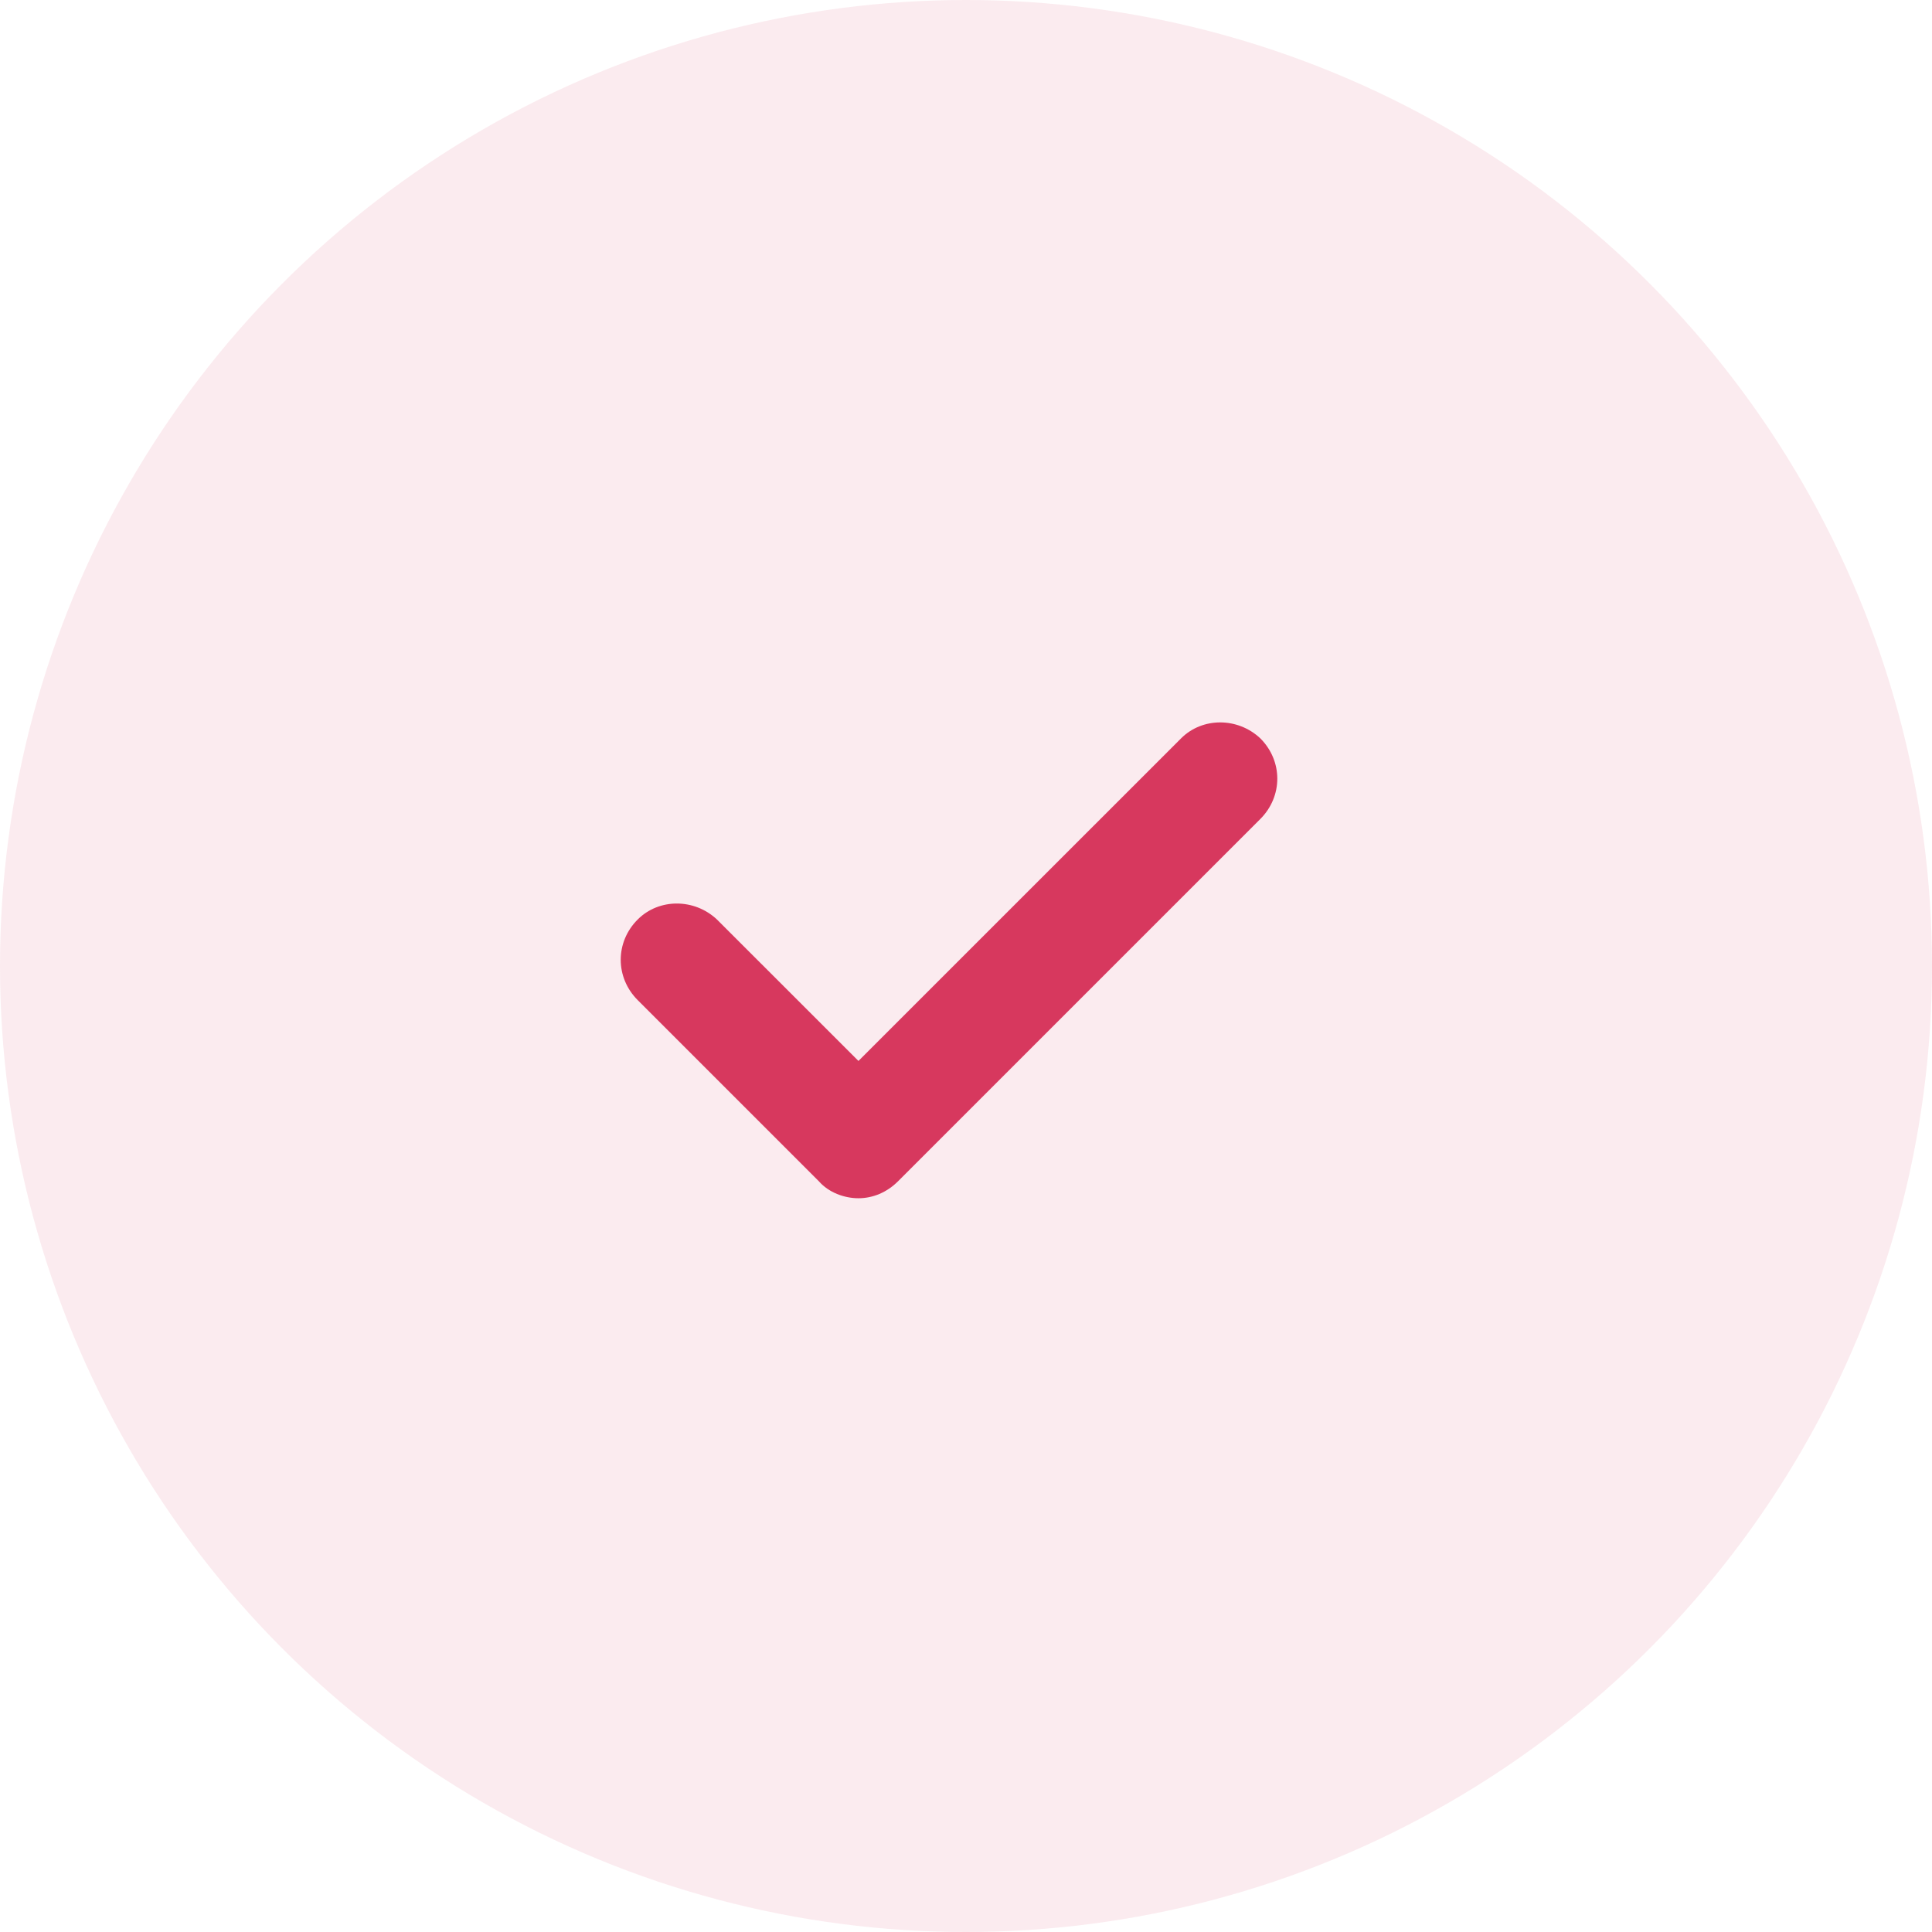
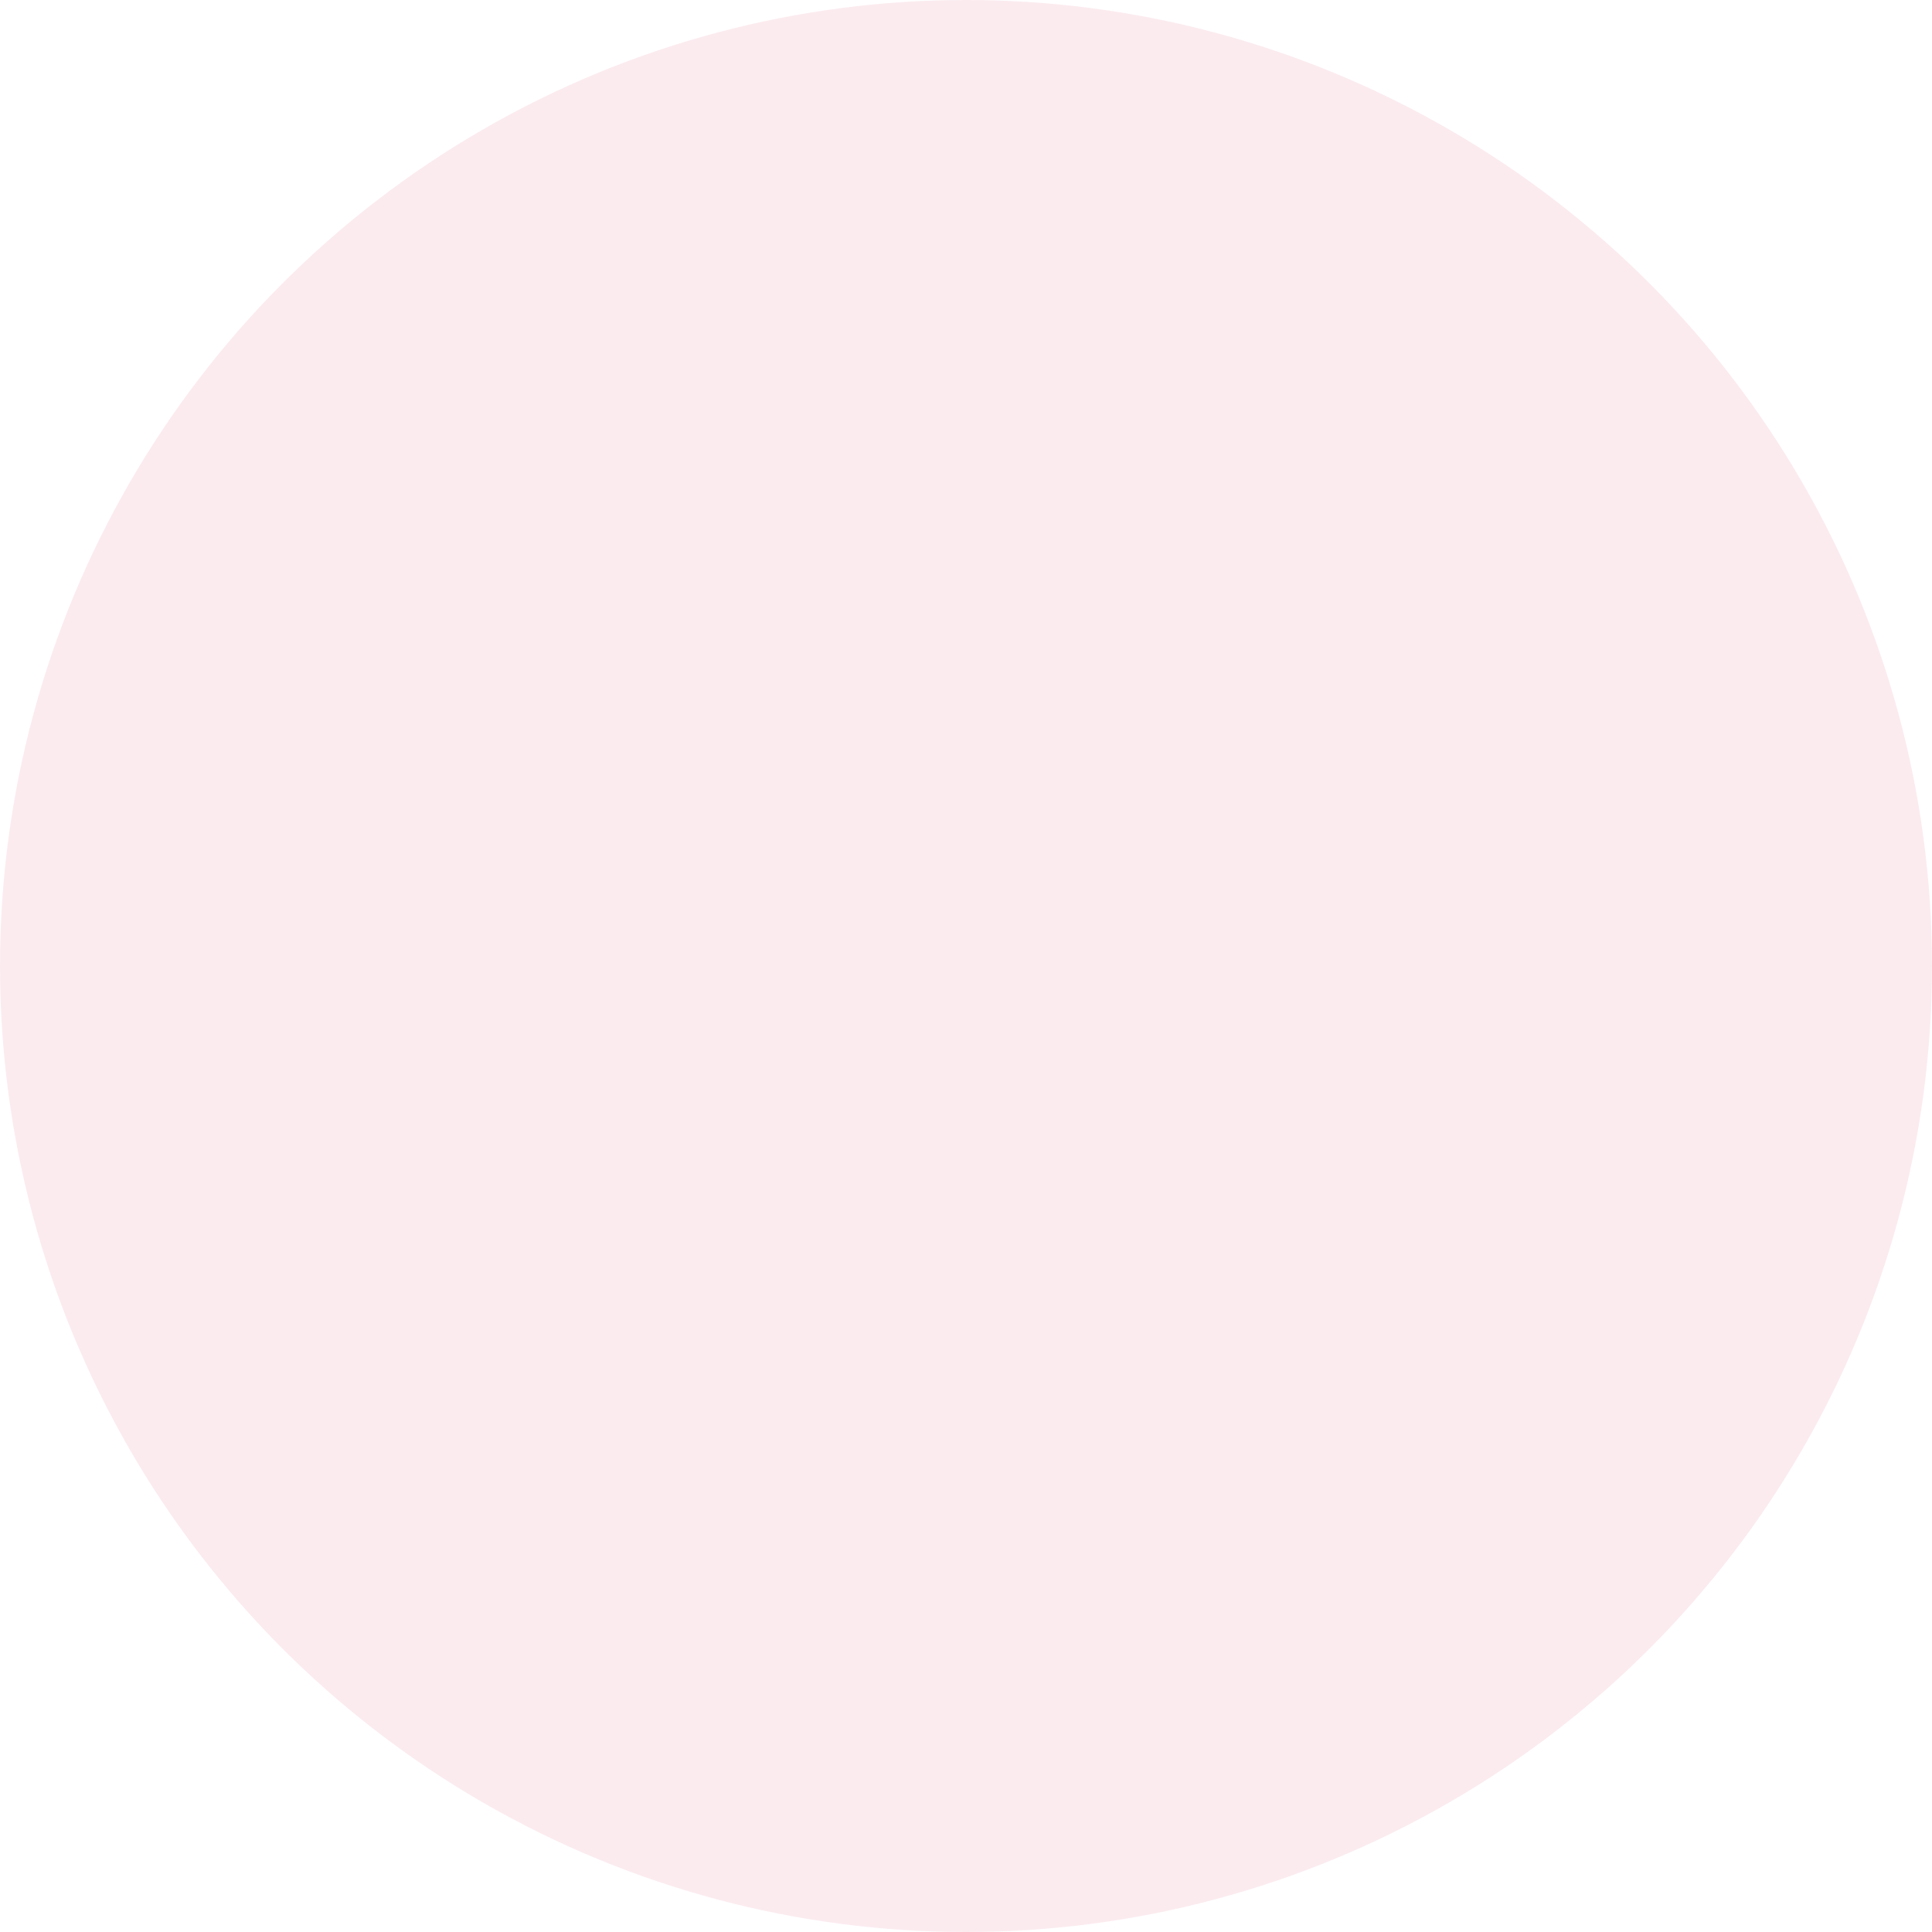
<svg xmlns="http://www.w3.org/2000/svg" width="48" height="48" viewBox="0 0 48 48" fill="none">
  <circle opacity="0.1" cx="24" cy="24" r="24" fill="#D7385E" />
-   <path d="M31.312 20.348C31.875 19.785 31.875 18.906 31.312 18.344C30.75 17.816 29.871 17.816 29.344 18.344L21.328 26.359L17.812 22.844C17.25 22.316 16.371 22.316 15.844 22.844C15.281 23.406 15.281 24.285 15.844 24.848L20.344 29.348C20.59 29.629 20.977 29.77 21.328 29.77C21.68 29.77 22.031 29.629 22.312 29.348L31.312 20.348Z" fill="#D7385E" />
</svg>